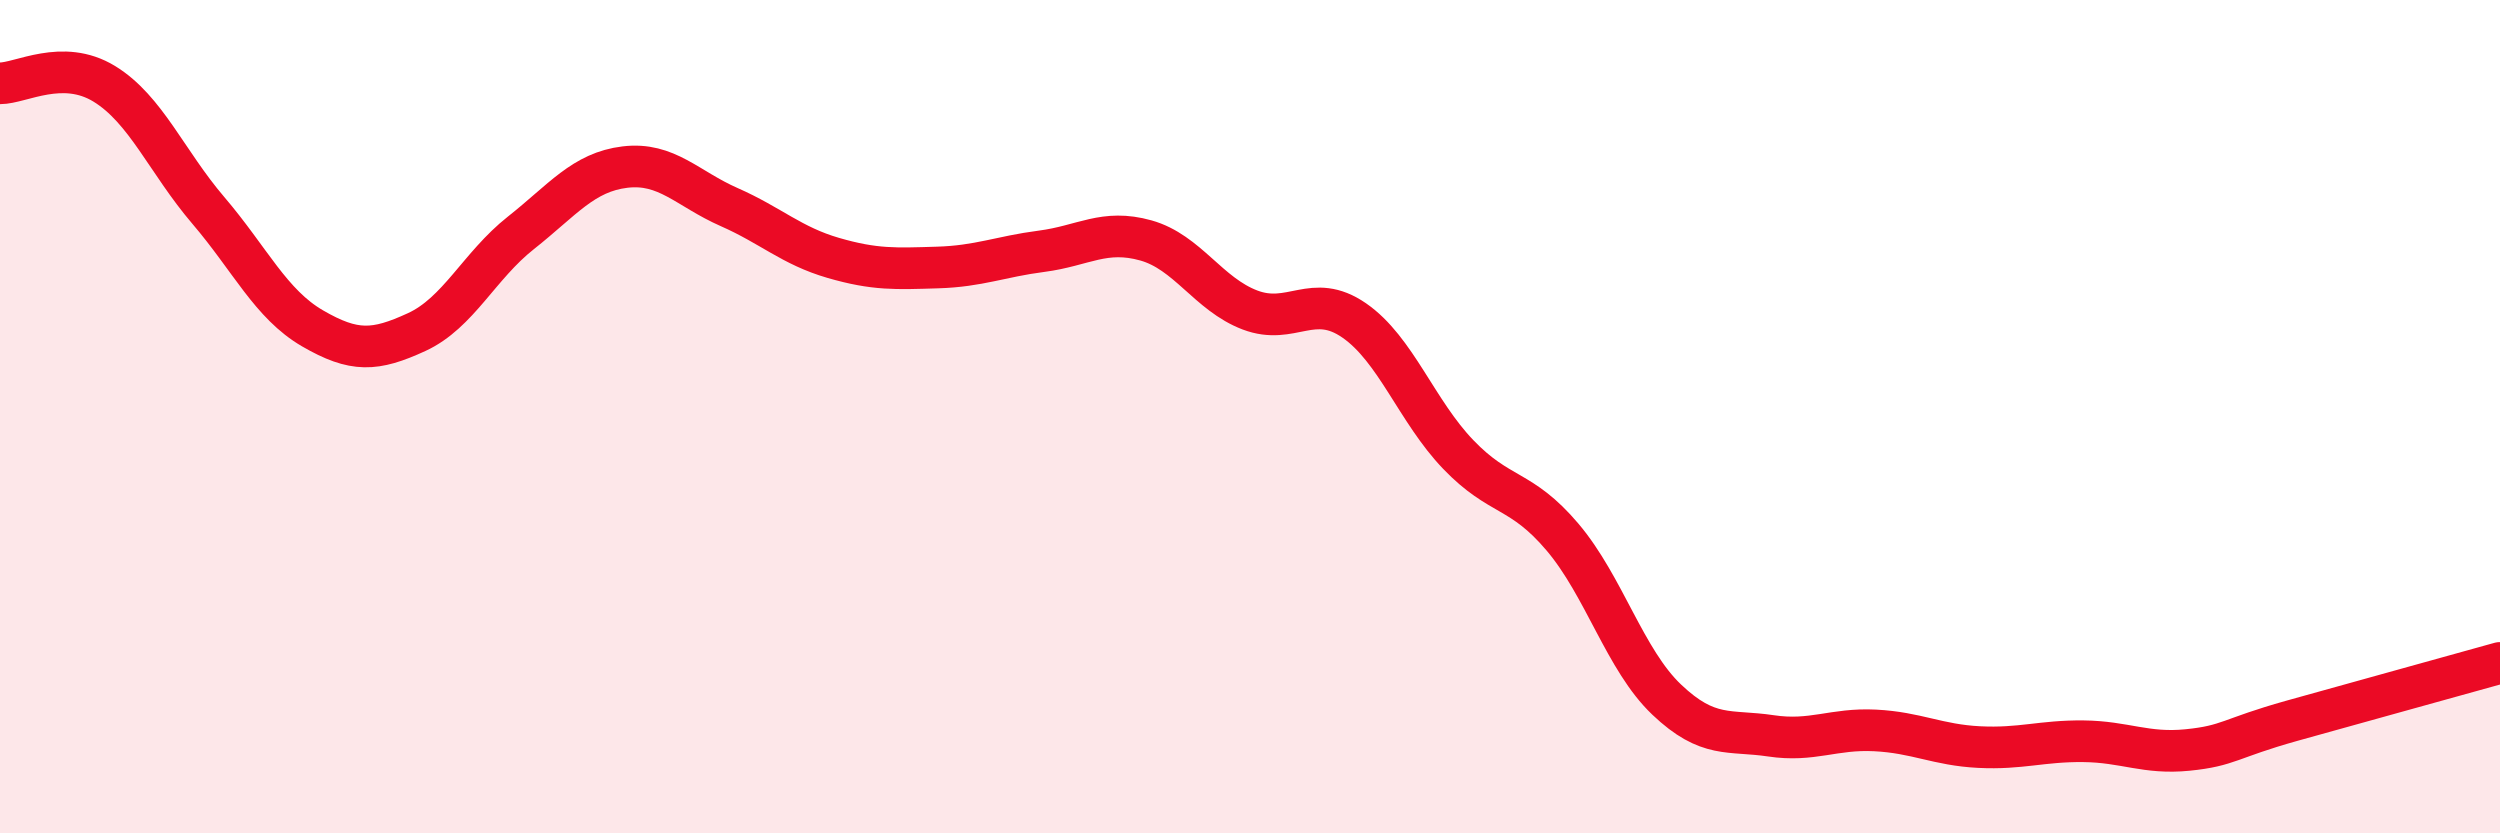
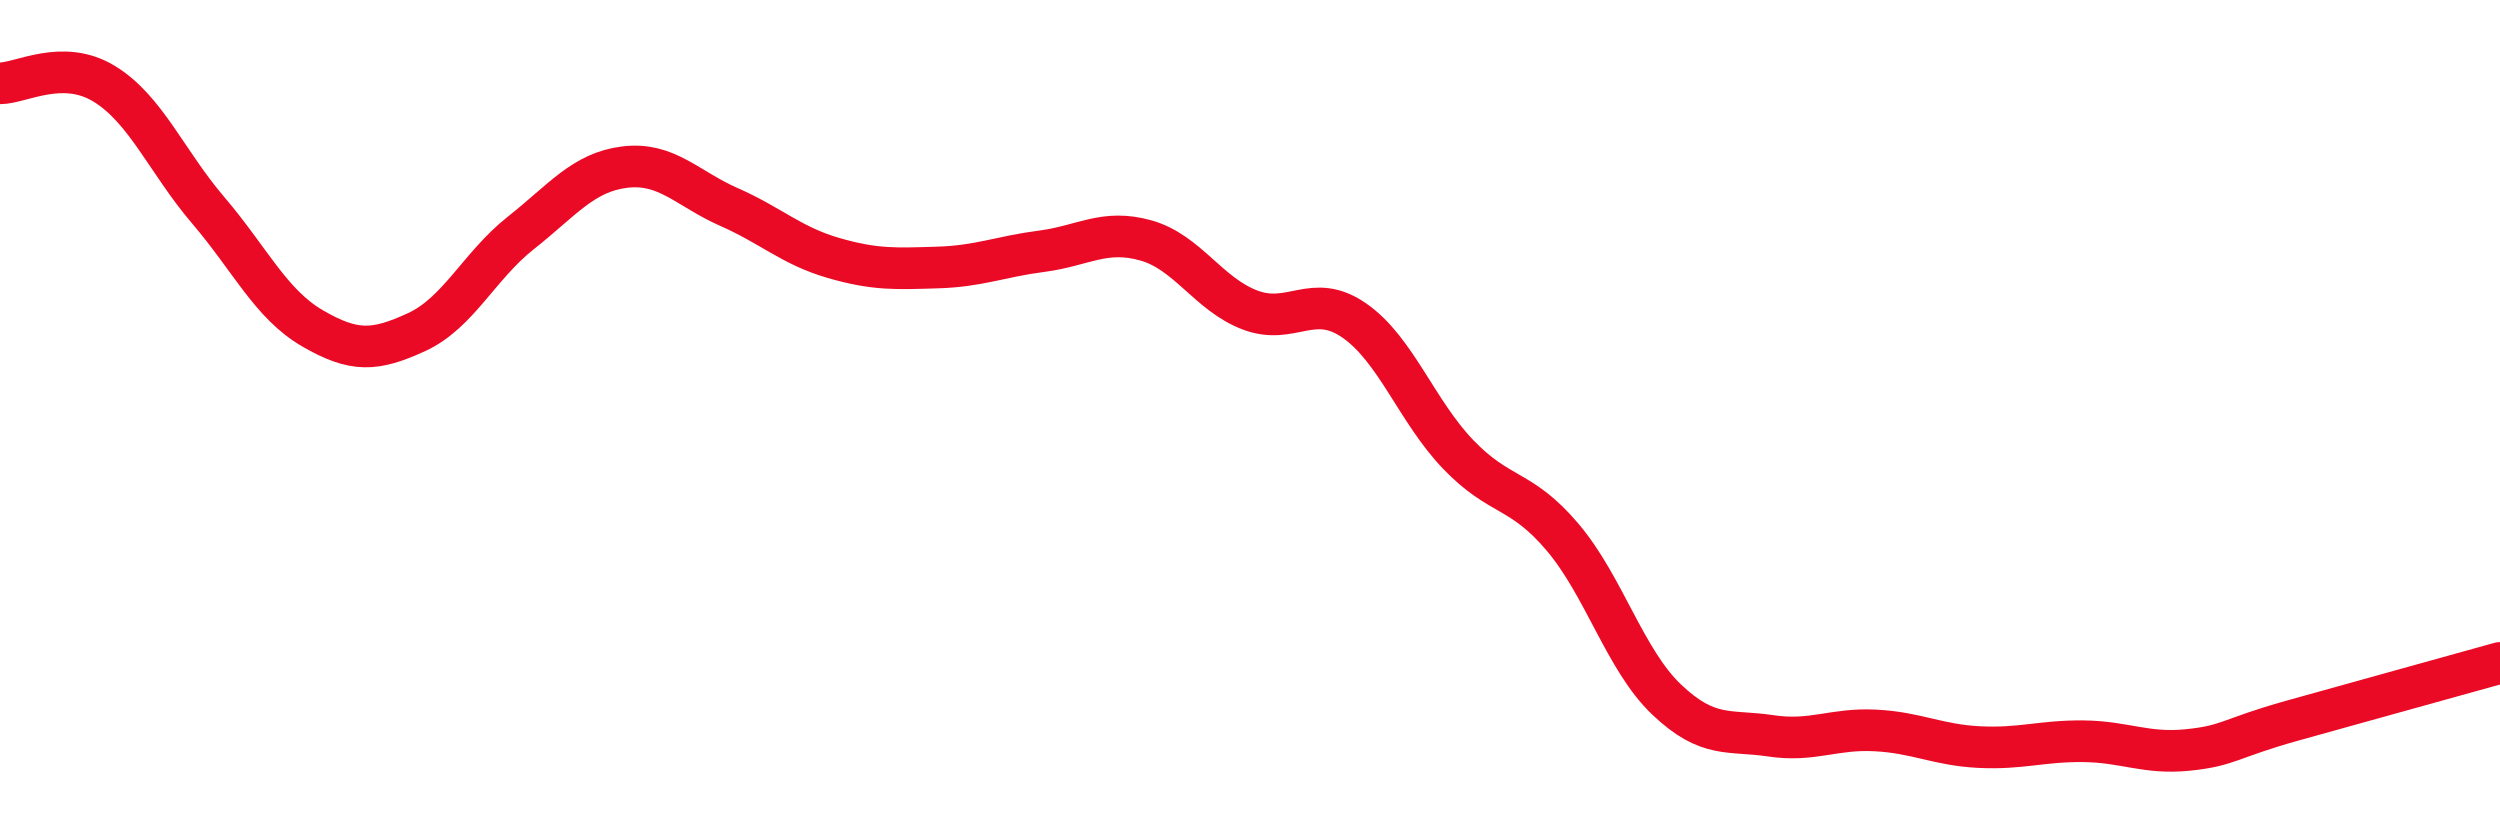
<svg xmlns="http://www.w3.org/2000/svg" width="60" height="20" viewBox="0 0 60 20">
-   <path d="M 0,2 C 0.5,2 1.5,1.4 2.5,2.01 C 3.5,2.62 4,3.88 5,5.05 C 6,6.22 6.5,7.3 7.5,7.88 C 8.5,8.46 9,8.43 10,7.97 C 11,7.51 11.5,6.38 12.5,5.59 C 13.5,4.8 14,4.13 15,4.01 C 16,3.89 16.5,4.53 17.5,4.97 C 18.5,5.41 19,5.9 20,6.19 C 21,6.48 21.5,6.45 22.5,6.42 C 23.5,6.39 24,6.16 25,6.03 C 26,5.9 26.5,5.49 27.5,5.77 C 28.5,6.05 29,7.06 30,7.44 C 31,7.82 31.5,7 32.5,7.69 C 33.5,8.38 34,9.87 35,10.91 C 36,11.95 36.5,11.71 37.5,12.89 C 38.5,14.07 39,15.84 40,16.79 C 41,17.74 41.5,17.51 42.5,17.66 C 43.5,17.81 44,17.48 45,17.53 C 46,17.58 46.5,17.88 47.5,17.93 C 48.5,17.98 49,17.78 50,17.79 C 51,17.8 51.5,18.1 52.5,18 C 53.5,17.9 53.5,17.72 55,17.3 C 56.5,16.88 59,16.19 60,15.91L60 20L0 20Z" fill="#EB0A25" opacity="0.1" stroke-linecap="round" stroke-linejoin="round" />
  <path d="M 0,2 C 0.5,2 1.5,1.4 2.5,2.01 C 3.5,2.62 4,3.88 5,5.05 C 6,6.22 6.5,7.3 7.5,7.88 C 8.5,8.46 9,8.43 10,7.97 C 11,7.51 11.5,6.38 12.5,5.59 C 13.5,4.8 14,4.13 15,4.01 C 16,3.89 16.5,4.53 17.5,4.97 C 18.5,5.41 19,5.9 20,6.19 C 21,6.48 21.5,6.45 22.5,6.42 C 23.5,6.39 24,6.16 25,6.03 C 26,5.9 26.5,5.49 27.5,5.77 C 28.5,6.05 29,7.06 30,7.44 C 31,7.82 31.5,7 32.5,7.69 C 33.5,8.38 34,9.87 35,10.91 C 36,11.95 36.5,11.71 37.5,12.89 C 38.5,14.07 39,15.84 40,16.79 C 41,17.74 41.5,17.51 42.5,17.66 C 43.5,17.81 44,17.48 45,17.53 C 46,17.58 46.5,17.88 47.5,17.93 C 48.5,17.98 49,17.78 50,17.79 C 51,17.8 51.5,18.1 52.5,18 C 53.5,17.9 53.5,17.72 55,17.3 C 56.5,16.88 59,16.19 60,15.91" stroke="#EB0A25" stroke-width="1" fill="none" stroke-linecap="round" stroke-linejoin="round" />
</svg>